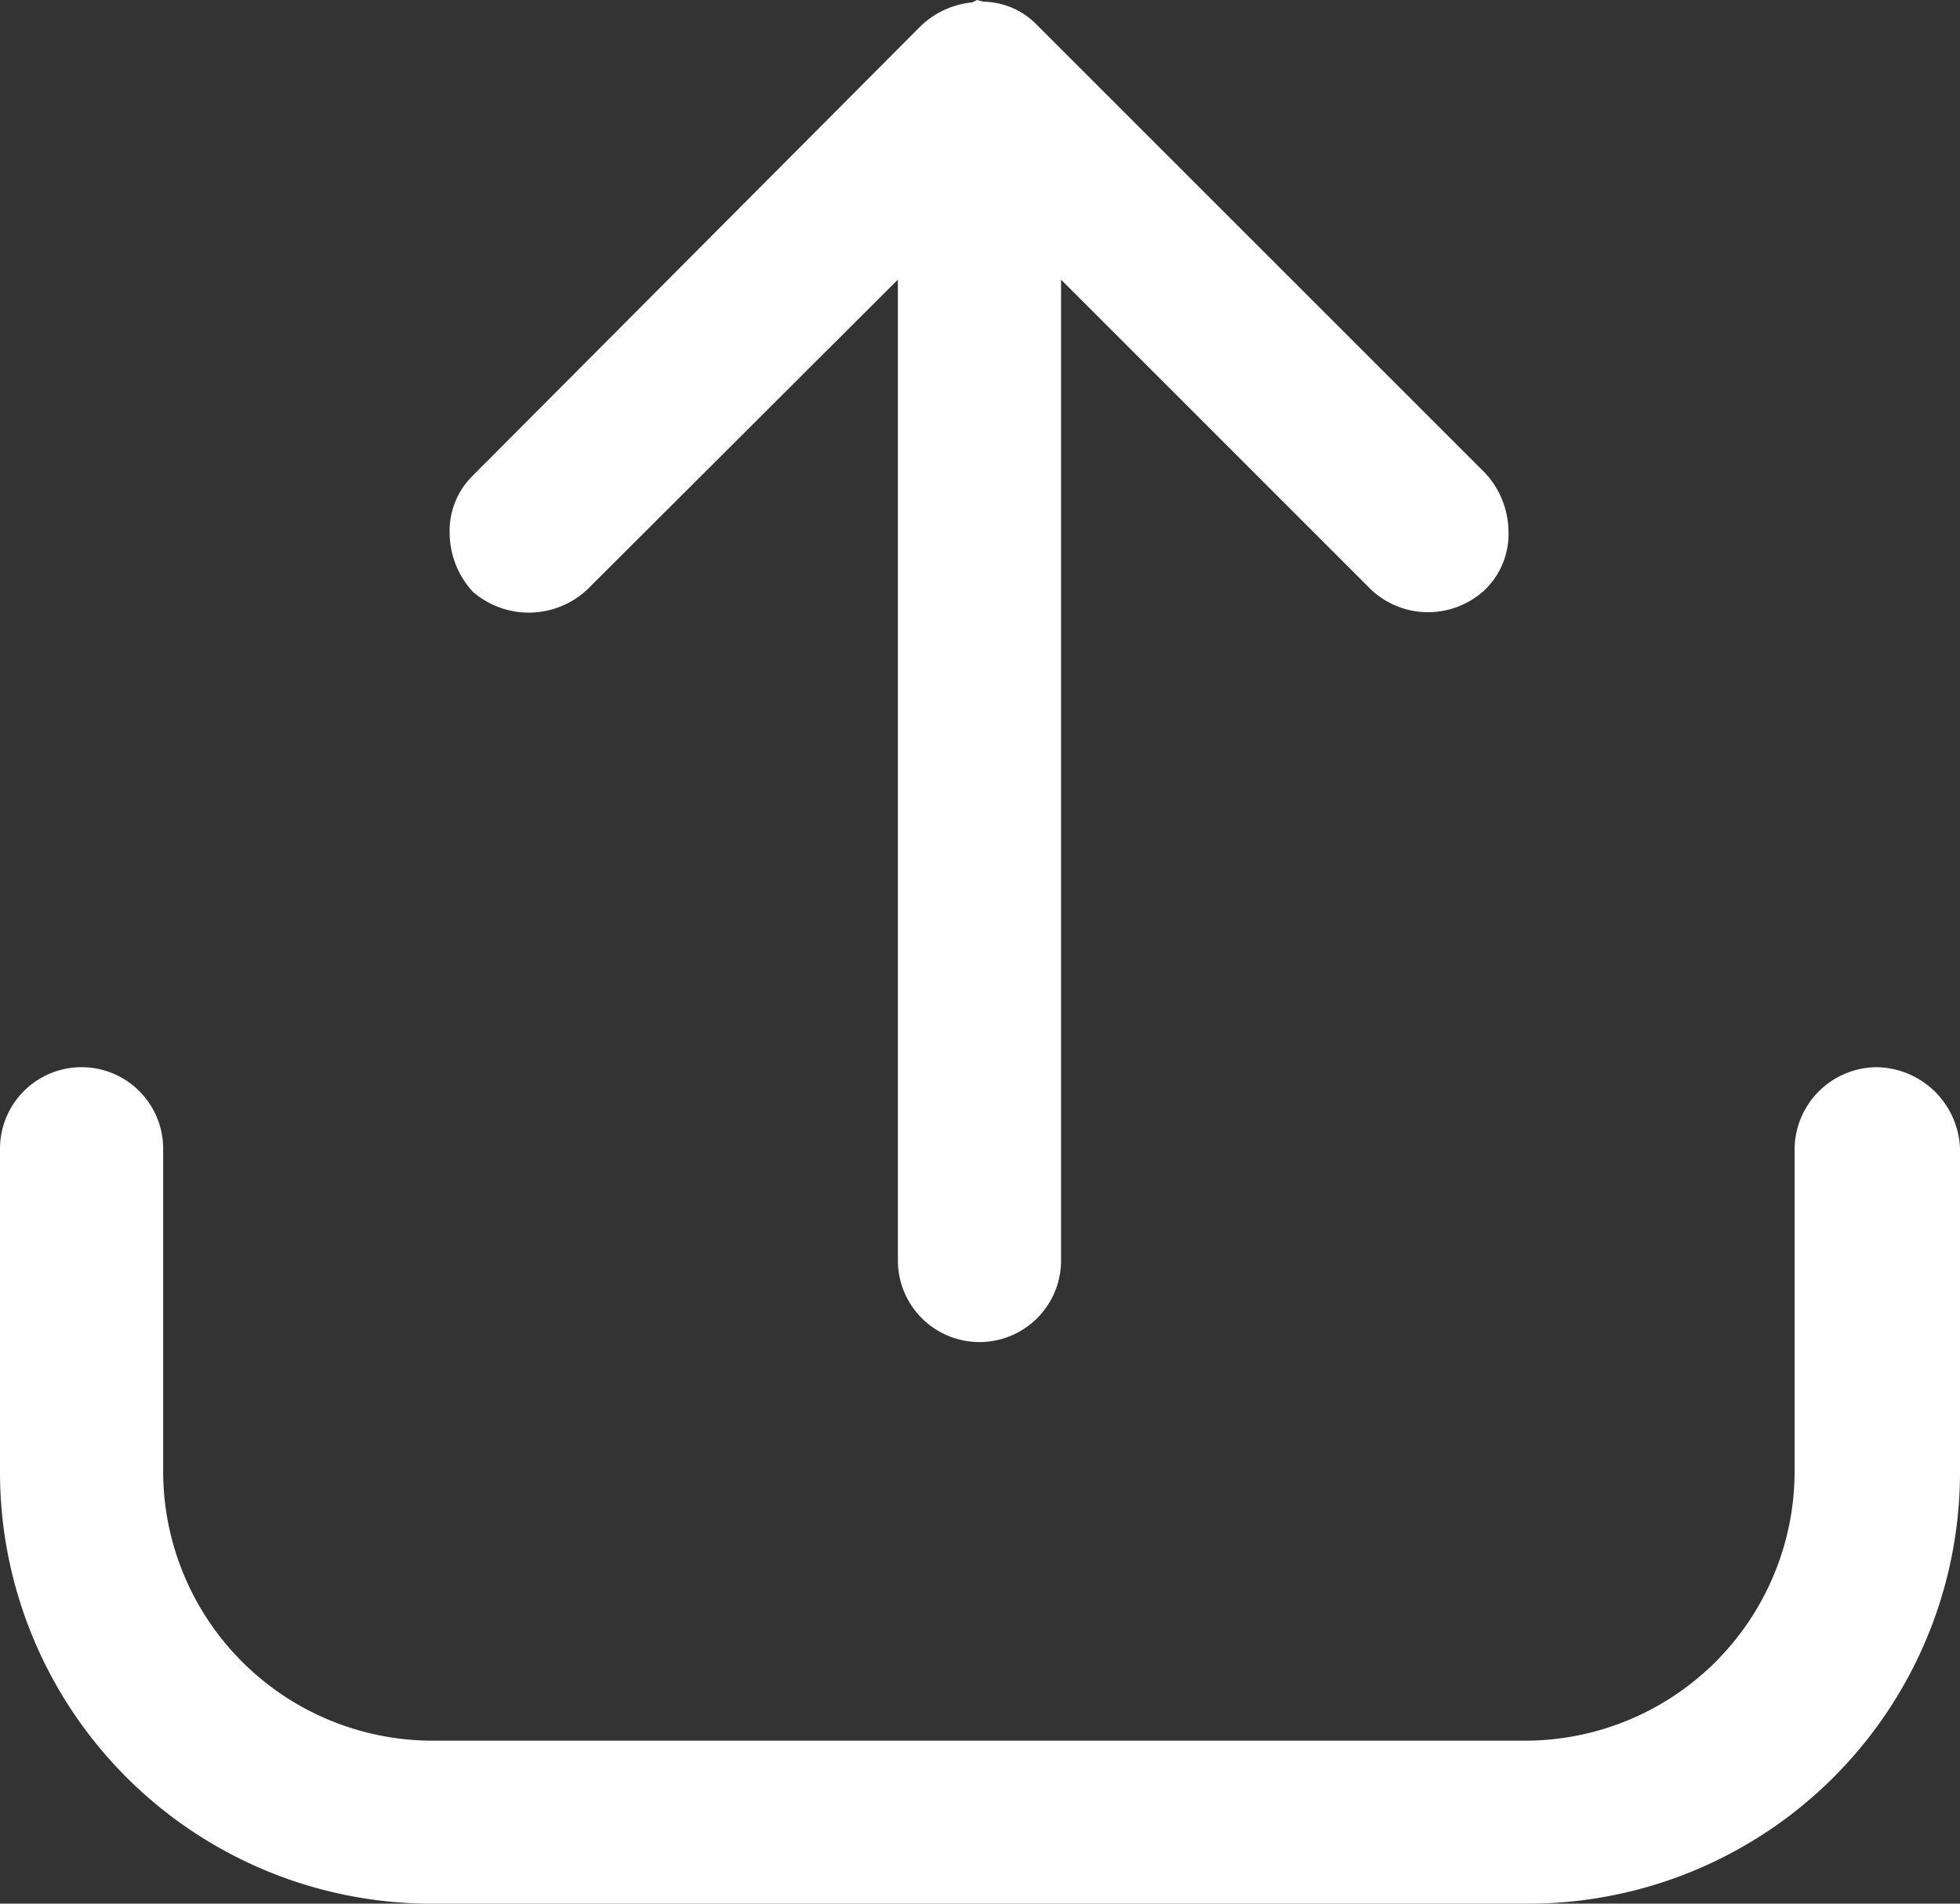
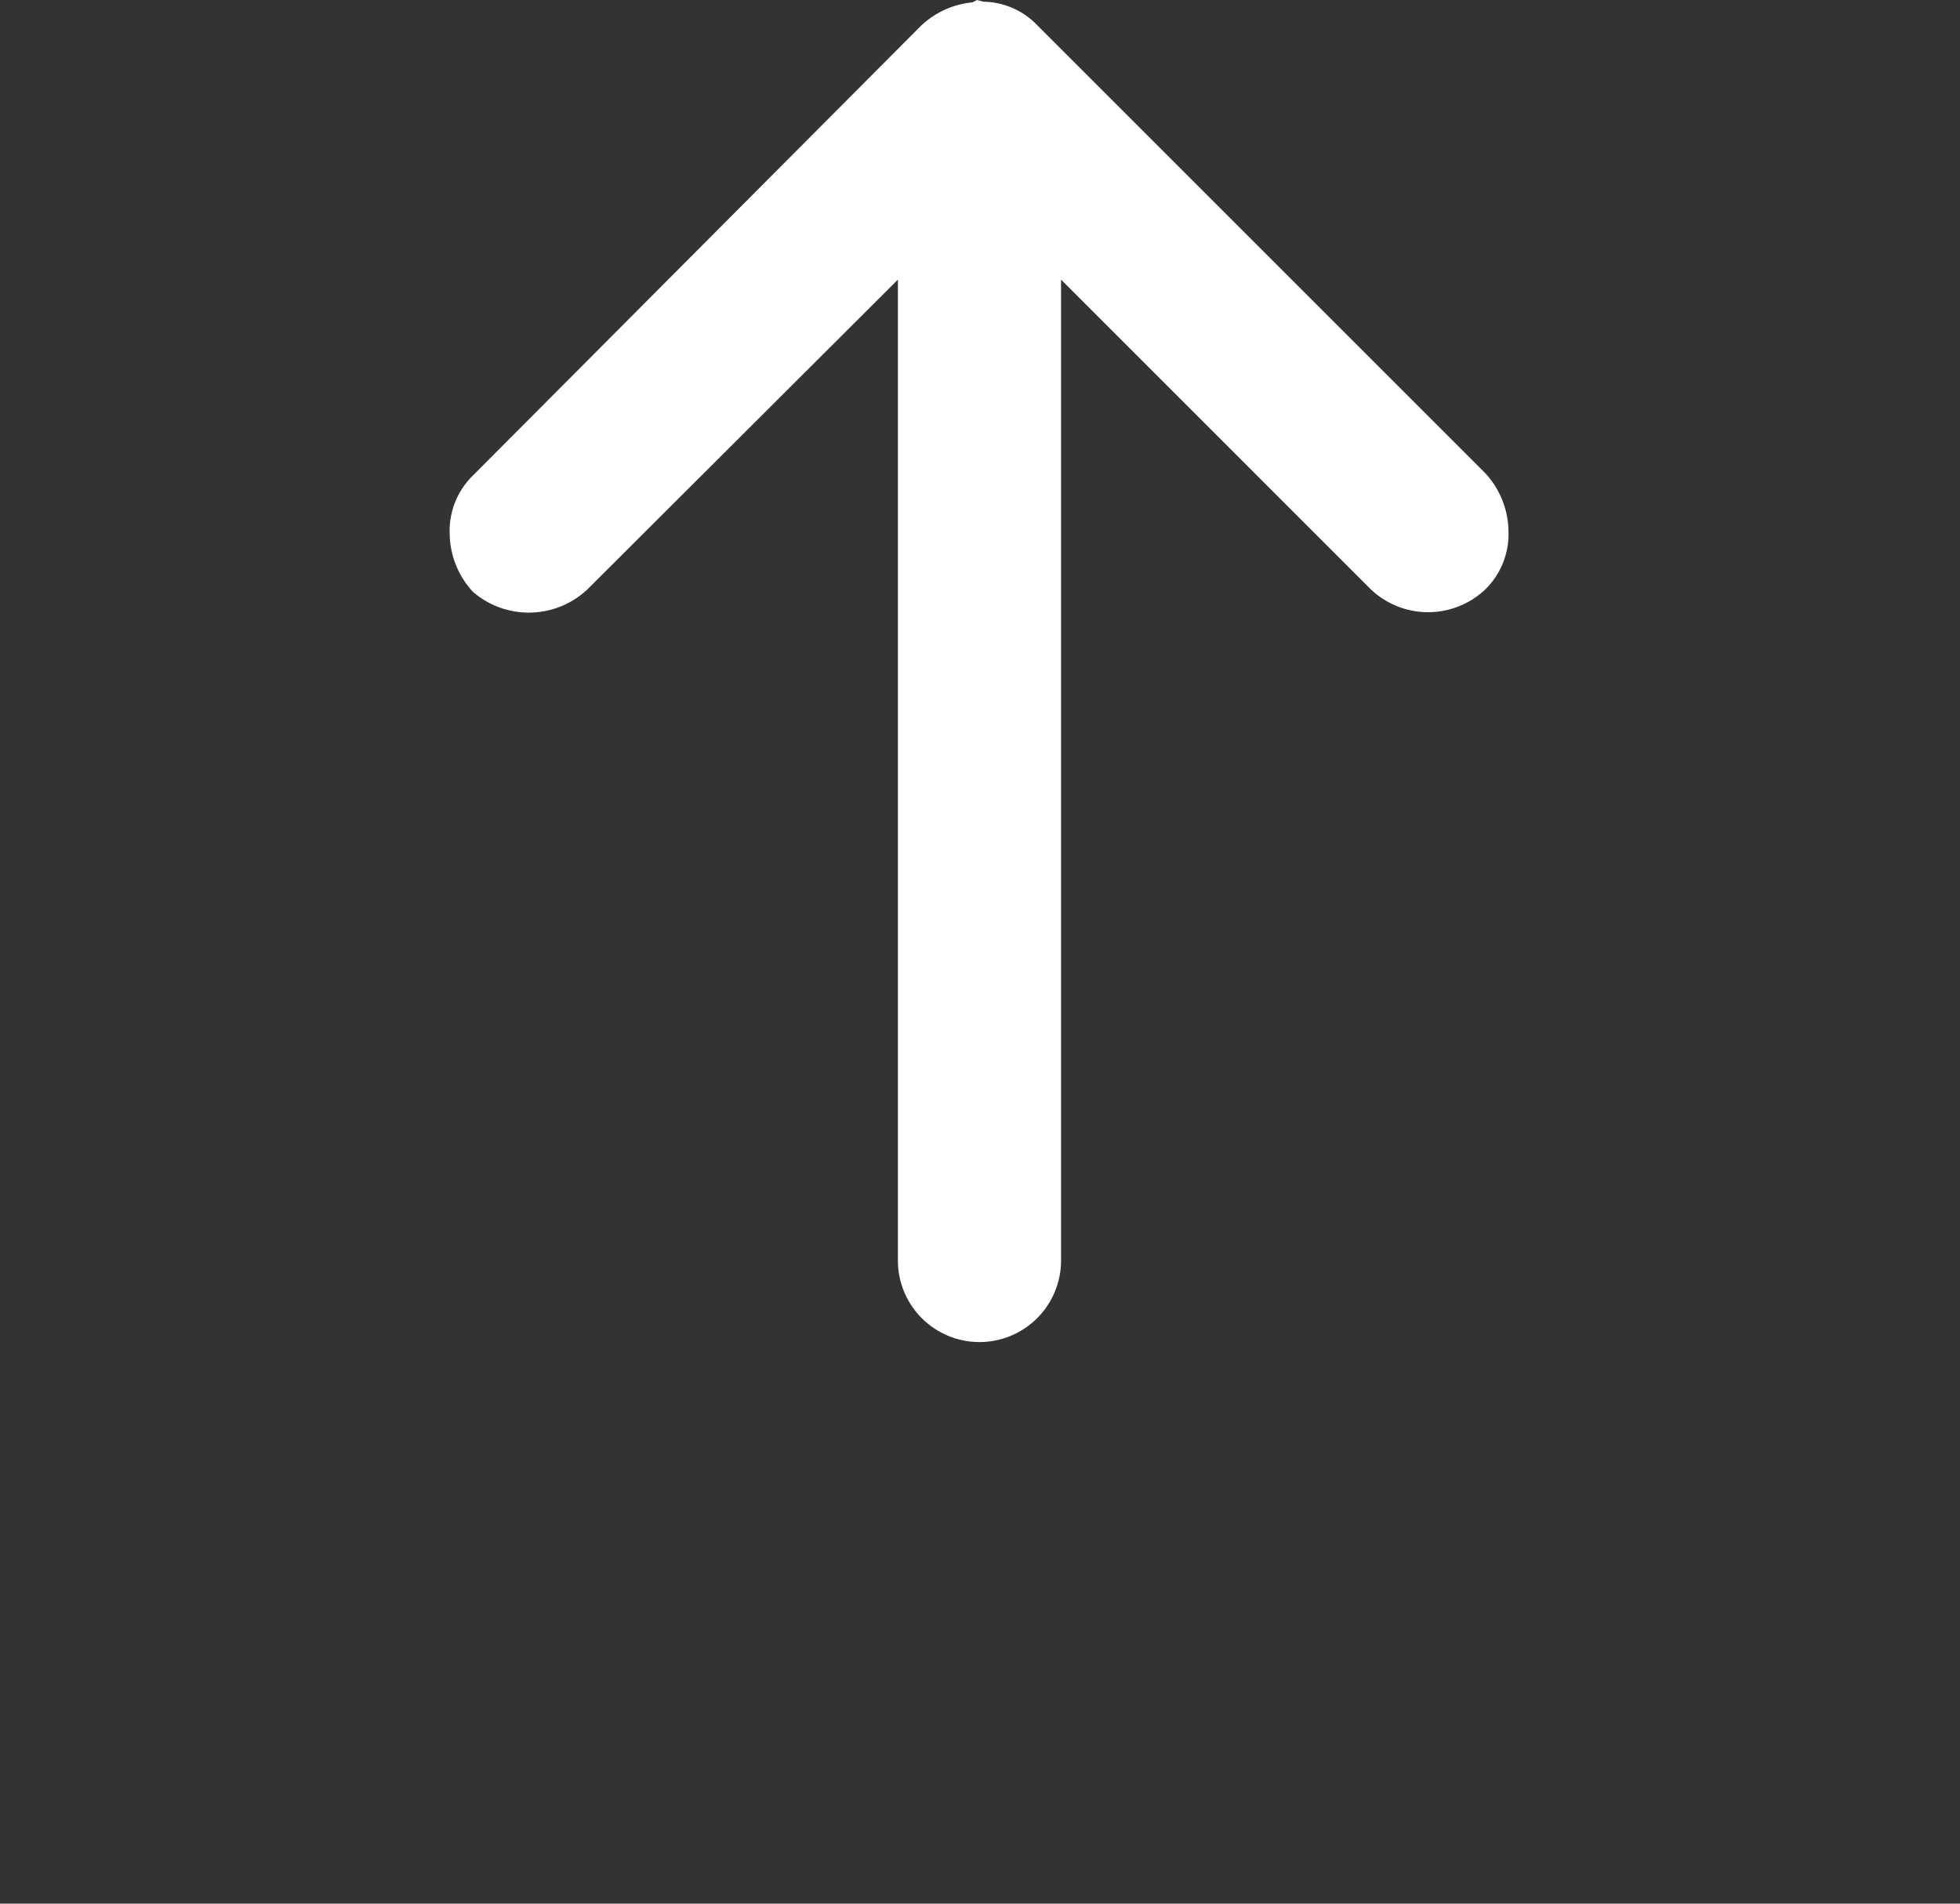
<svg xmlns="http://www.w3.org/2000/svg" width="14.872" height="14.447" viewBox="0 0 14.872 14.447">
  <rect x="0" y="0" width="14.872" height="14.447" fill="#333333" stroke="none" />
  <defs>
    <style>
            .cls-1{fill:#fff}
        </style>
  </defs>
  <g id="Group_281" data-name="Group 281" transform="translate(3.599 -2.333)">
    <path id="Path_251" d="M26.343 11.574L28.7 9.222v7.444a.619.619 0 0 0 1.238 0V9.222l2.352 2.352a.631.631 0 0 0 .866 0 .587.587 0 0 0 .177-.442.661.661 0 0 0-.177-.442l-3.4-3.4a.576.576 0 0 0-.407-.177L29.3 7.1l-.035.018a.658.658 0 0 0-.389.177l-3.4 3.413a.587.587 0 0 0-.177.442.661.661 0 0 0 .177.442.649.649 0 0 0 .867-.018z" class="cls-1" data-name="Path 251" transform="translate(-25.486 -4.767)" />
-     <path id="Path_252" d="M20.235 52.9a.627.627 0 0 0-.619.619v2.458a2.045 2.045 0 0 1-2.034 2.034H9.271a2.045 2.045 0 0 1-2.034-2.034v-2.458a.619.619 0 0 0-1.238 0v2.458a3.275 3.275 0 0 0 3.271 3.271h8.33a3.275 3.275 0 0 0 3.271-3.271v-2.458a.642.642 0 0 0-.636-.619z" class="cls-1" data-name="Path 252" transform="translate(-9.598 -42.468)" />
  </g>
</svg>